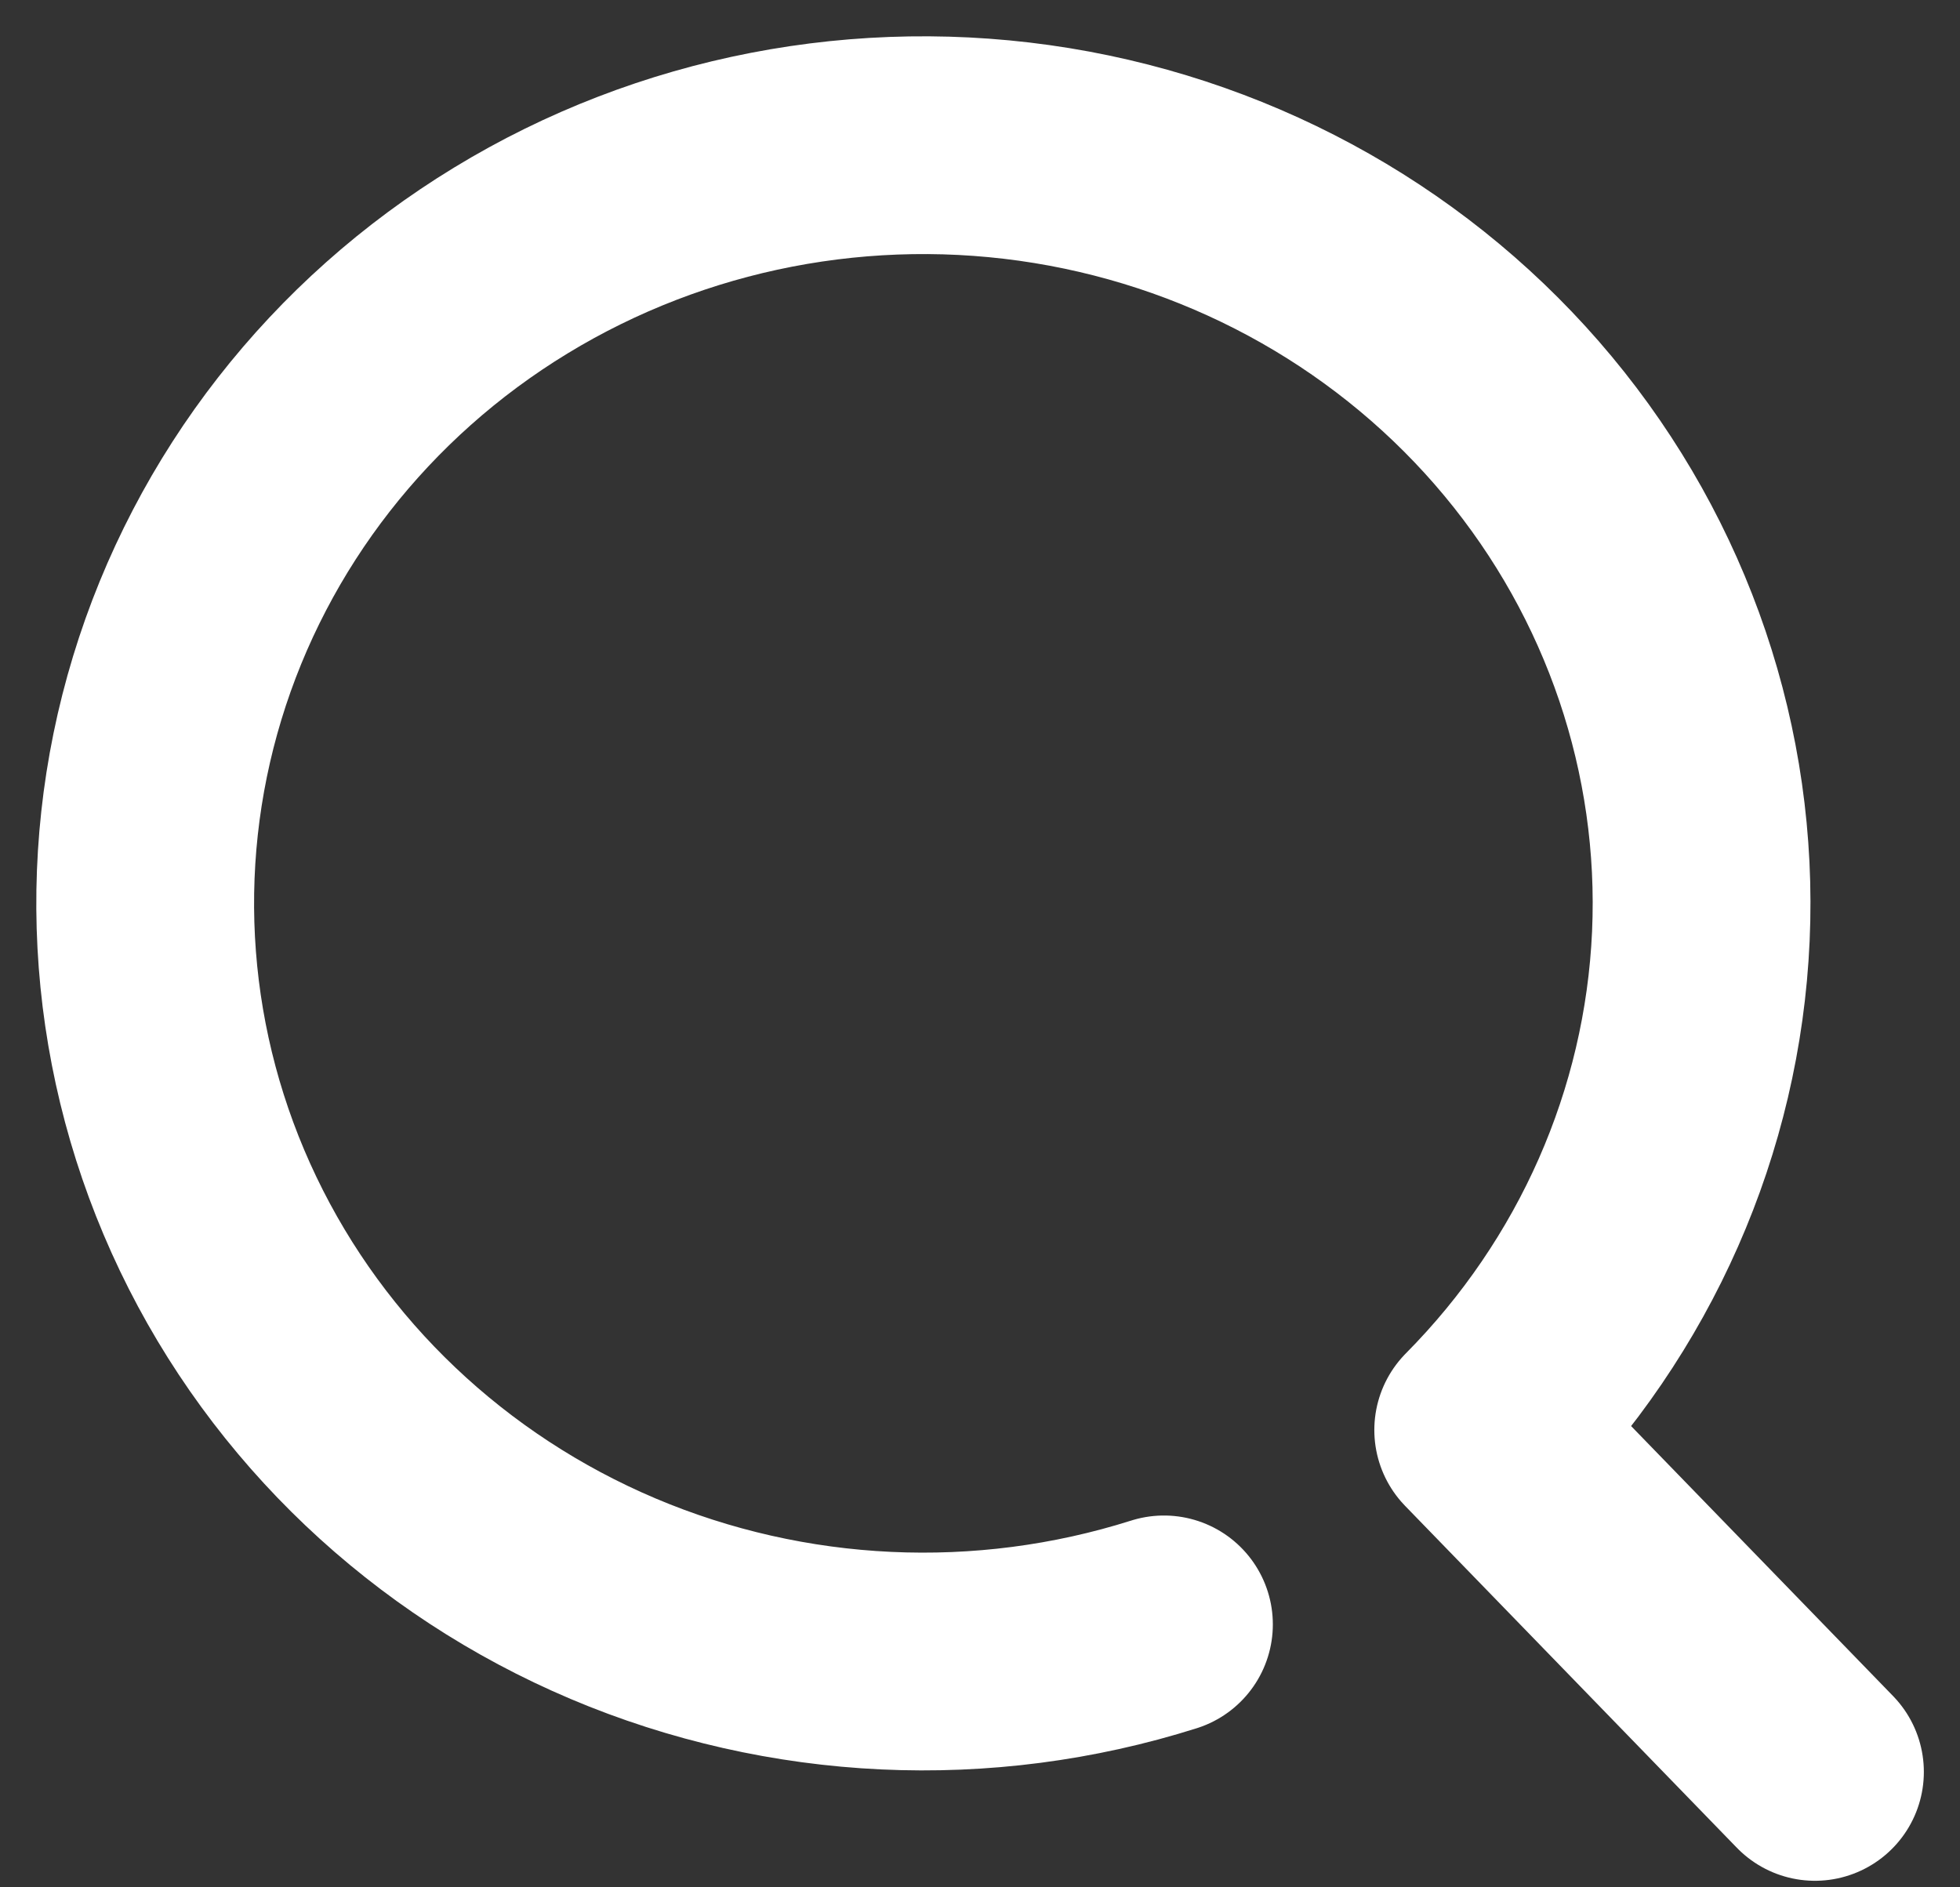
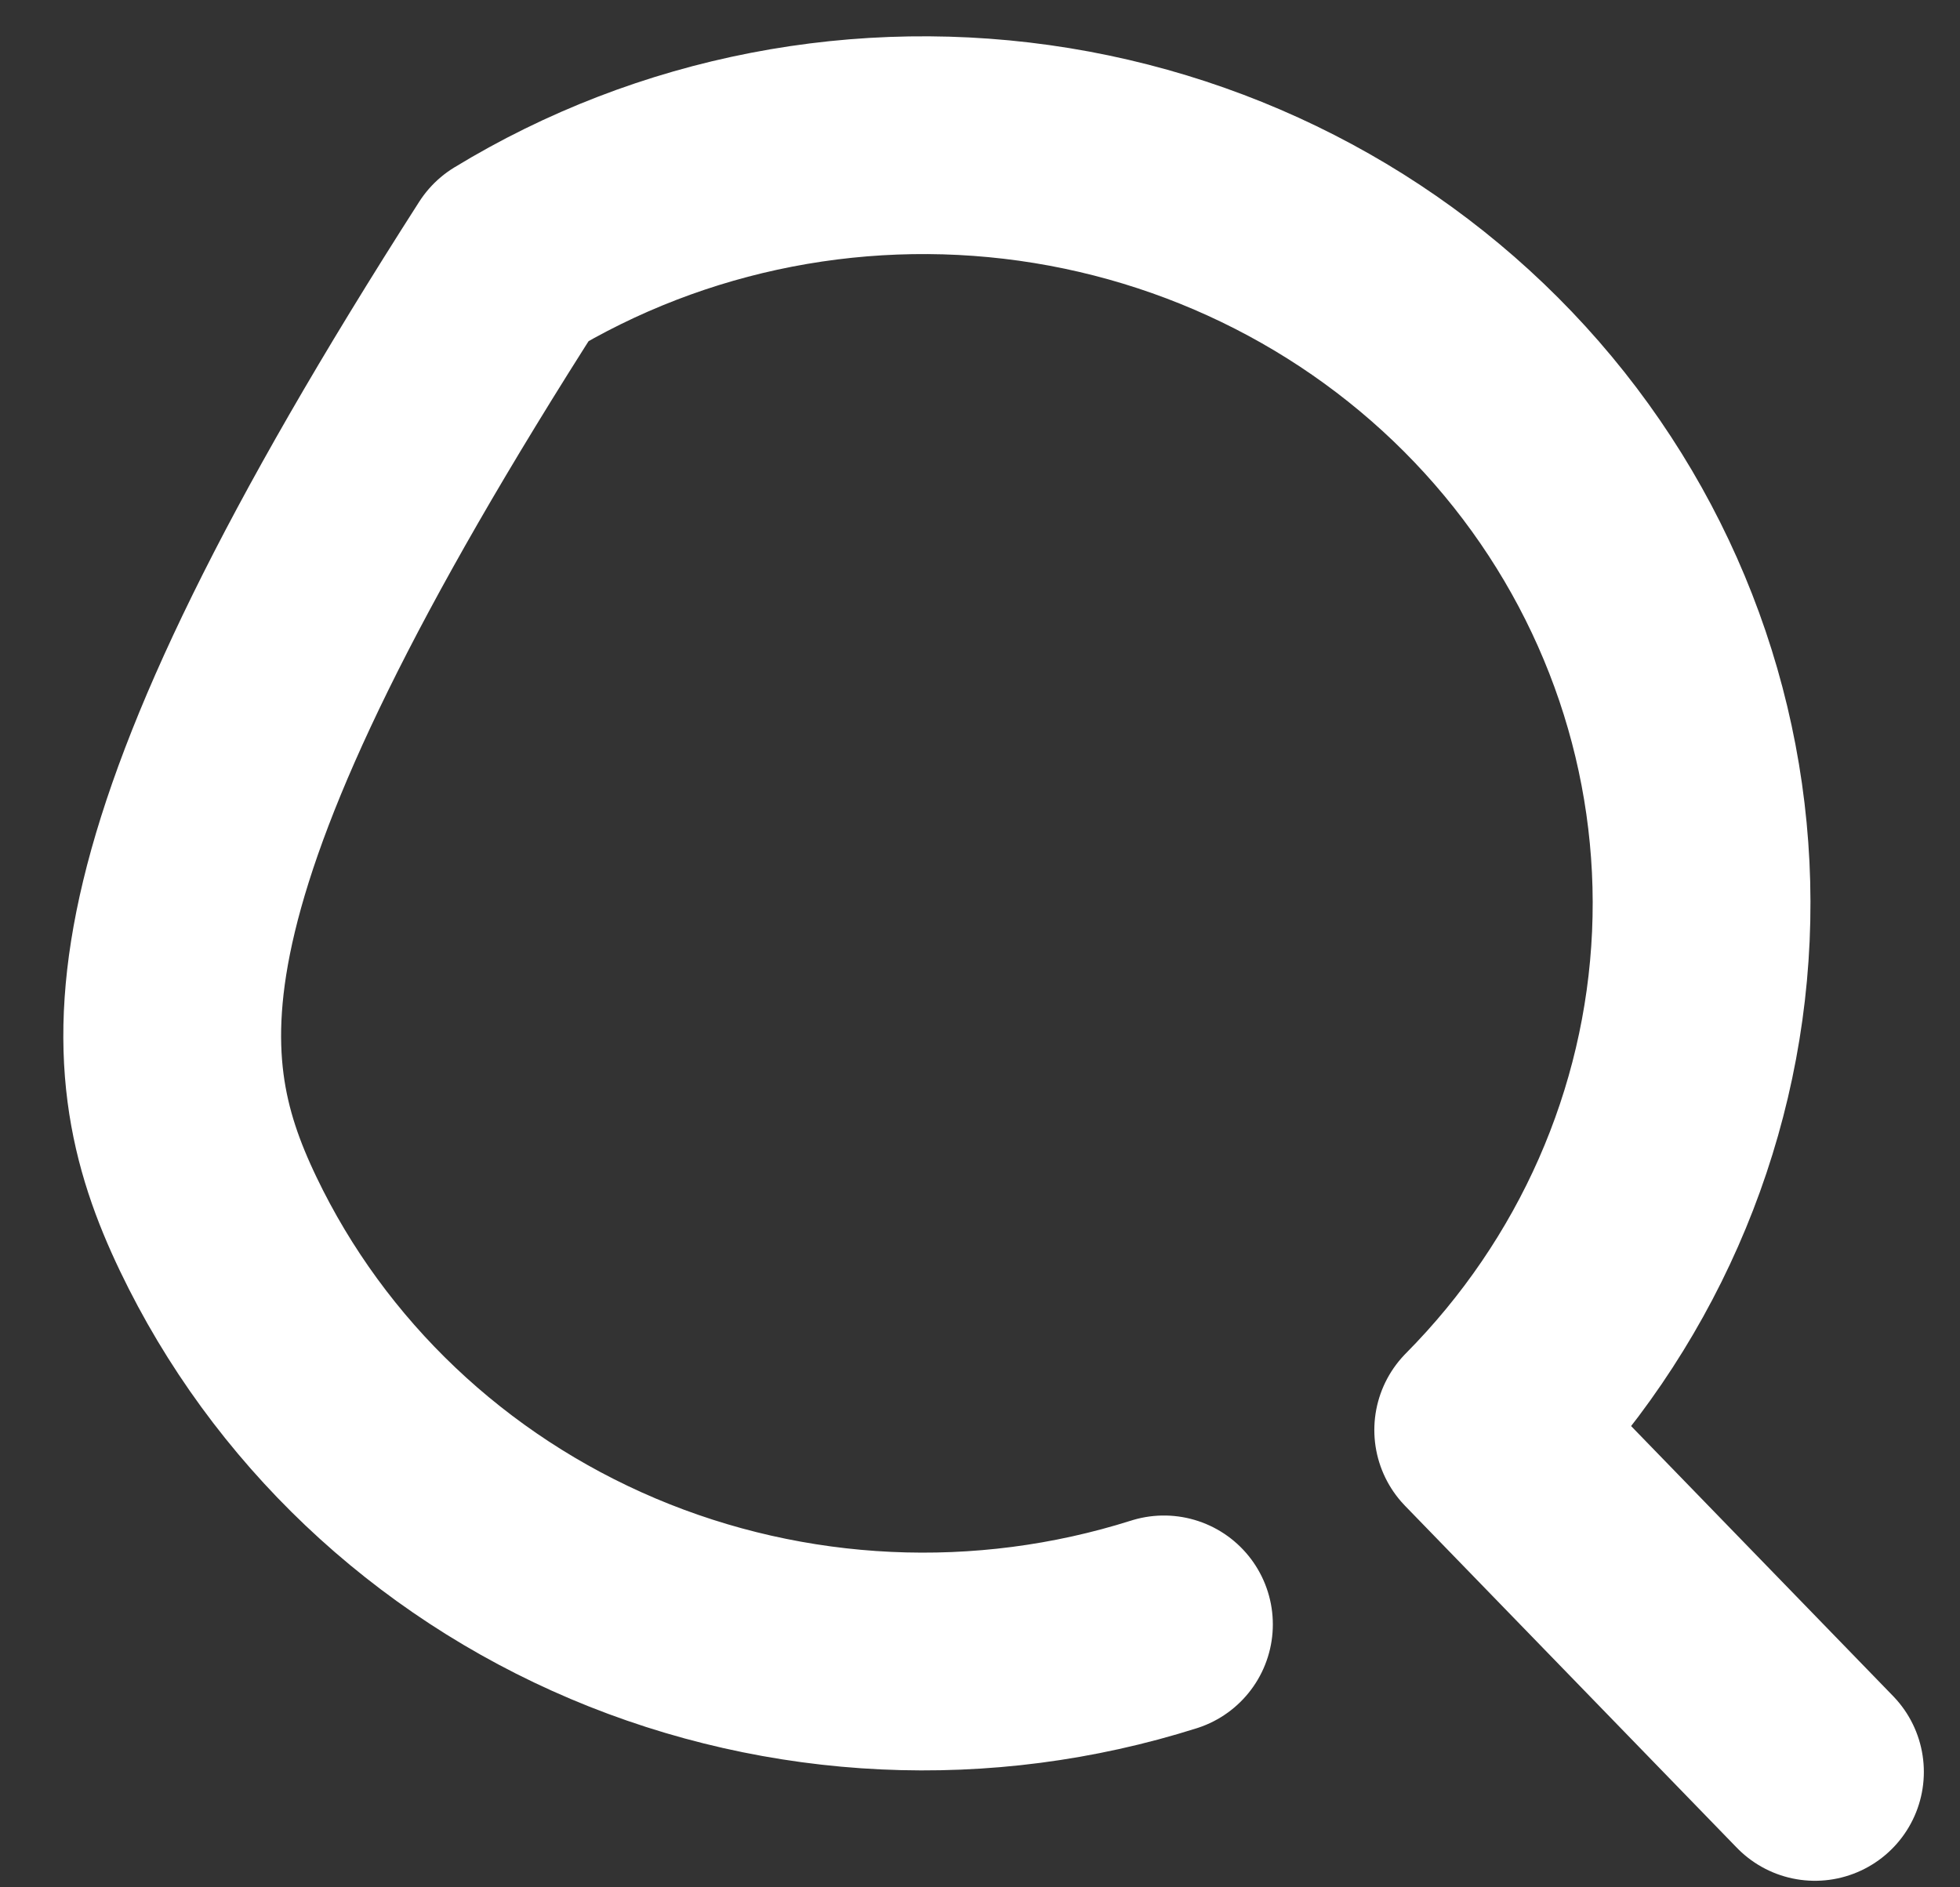
<svg xmlns="http://www.w3.org/2000/svg" width="27" height="26" viewBox="0 0 27 26" fill="none">
  <rect x="0" y="0" width="27" height="26" fill="#333333" stroke="none" />
-   <path d="M25.002 24.41L20.432 19.7C22.25 17.865 23.316 15.447 23.43 12.899C23.544 10.352 22.697 7.852 21.05 5.871C19.403 3.89 17.069 2.564 14.488 2.143C11.907 1.723 9.257 2.236 7.038 3.588C4.819 4.939 3.184 7.035 2.441 9.479C1.698 11.924 1.899 14.549 3.005 16.86C4.111 19.171 6.047 21.008 8.446 22.024C10.846 23.04 13.545 23.166 16.034 22.378" stroke="white" stroke-width="3" stroke-linecap="round" stroke-linejoin="round" />
+   <path d="M25.002 24.41L20.432 19.7C22.25 17.865 23.316 15.447 23.43 12.899C23.544 10.352 22.697 7.852 21.05 5.871C19.403 3.89 17.069 2.564 14.488 2.143C11.907 1.723 9.257 2.236 7.038 3.588C1.698 11.924 1.899 14.549 3.005 16.86C4.111 19.171 6.047 21.008 8.446 22.024C10.846 23.04 13.545 23.166 16.034 22.378" stroke="white" stroke-width="3" stroke-linecap="round" stroke-linejoin="round" />
</svg>